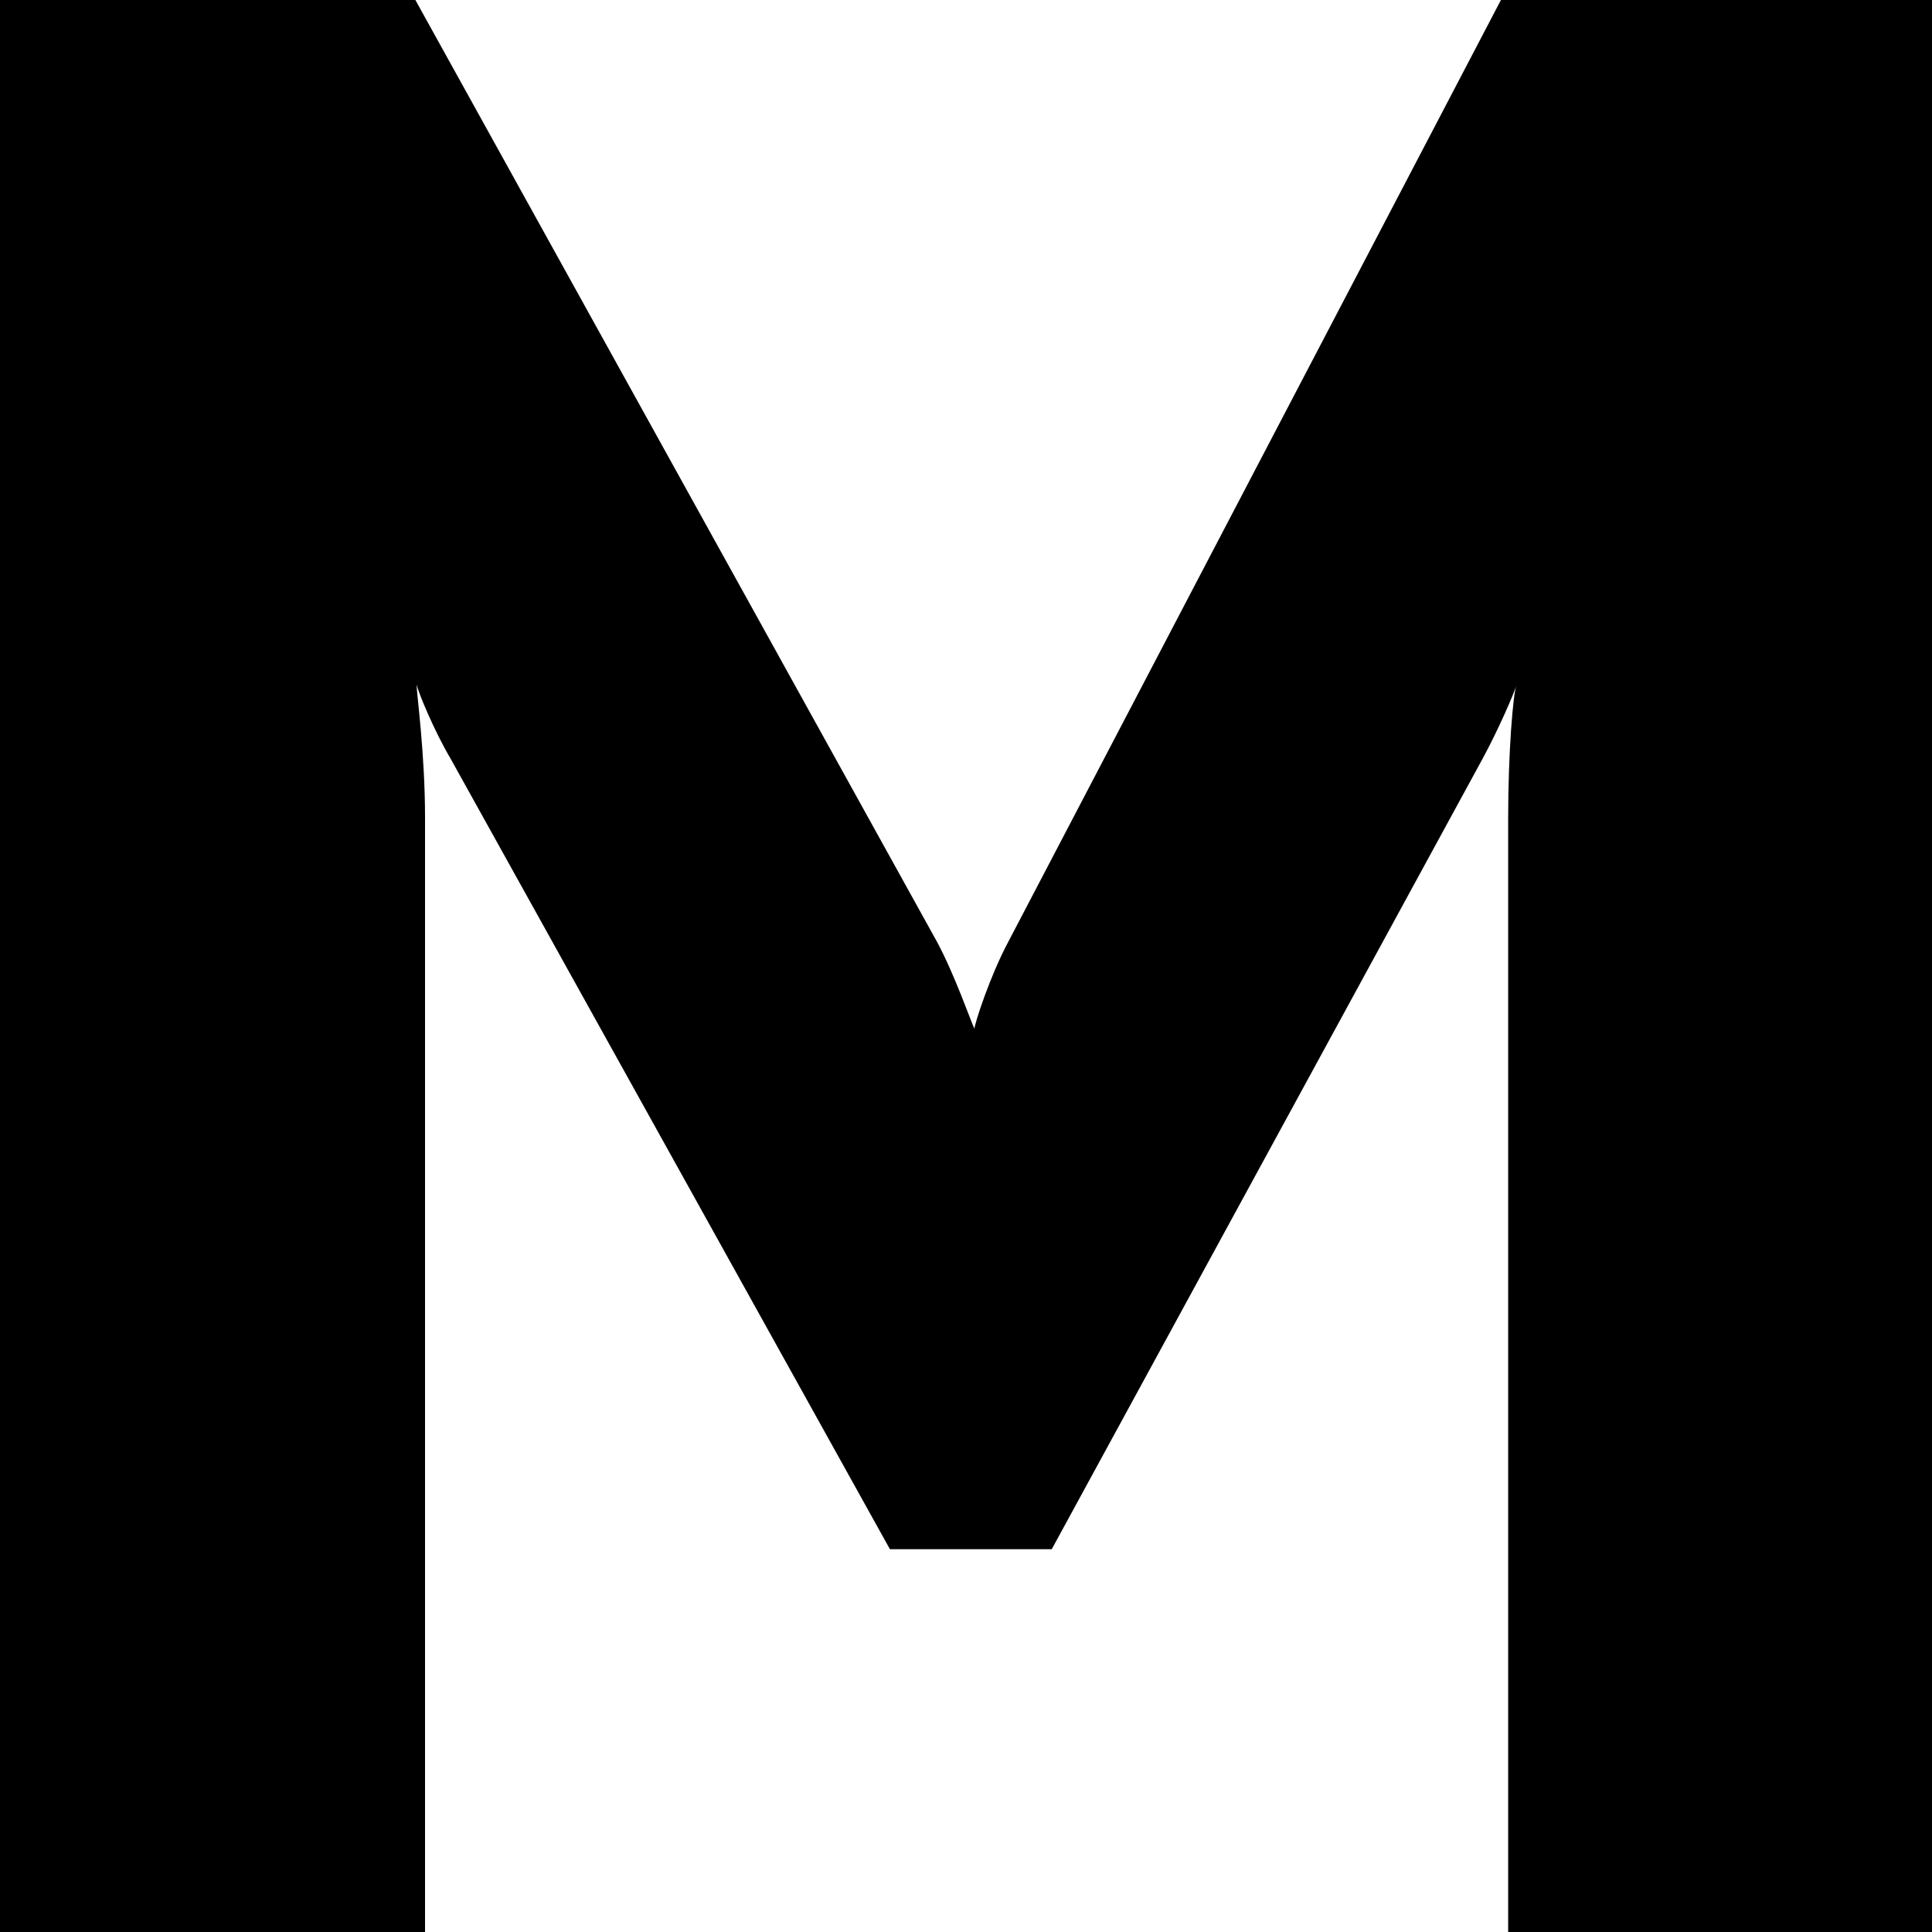
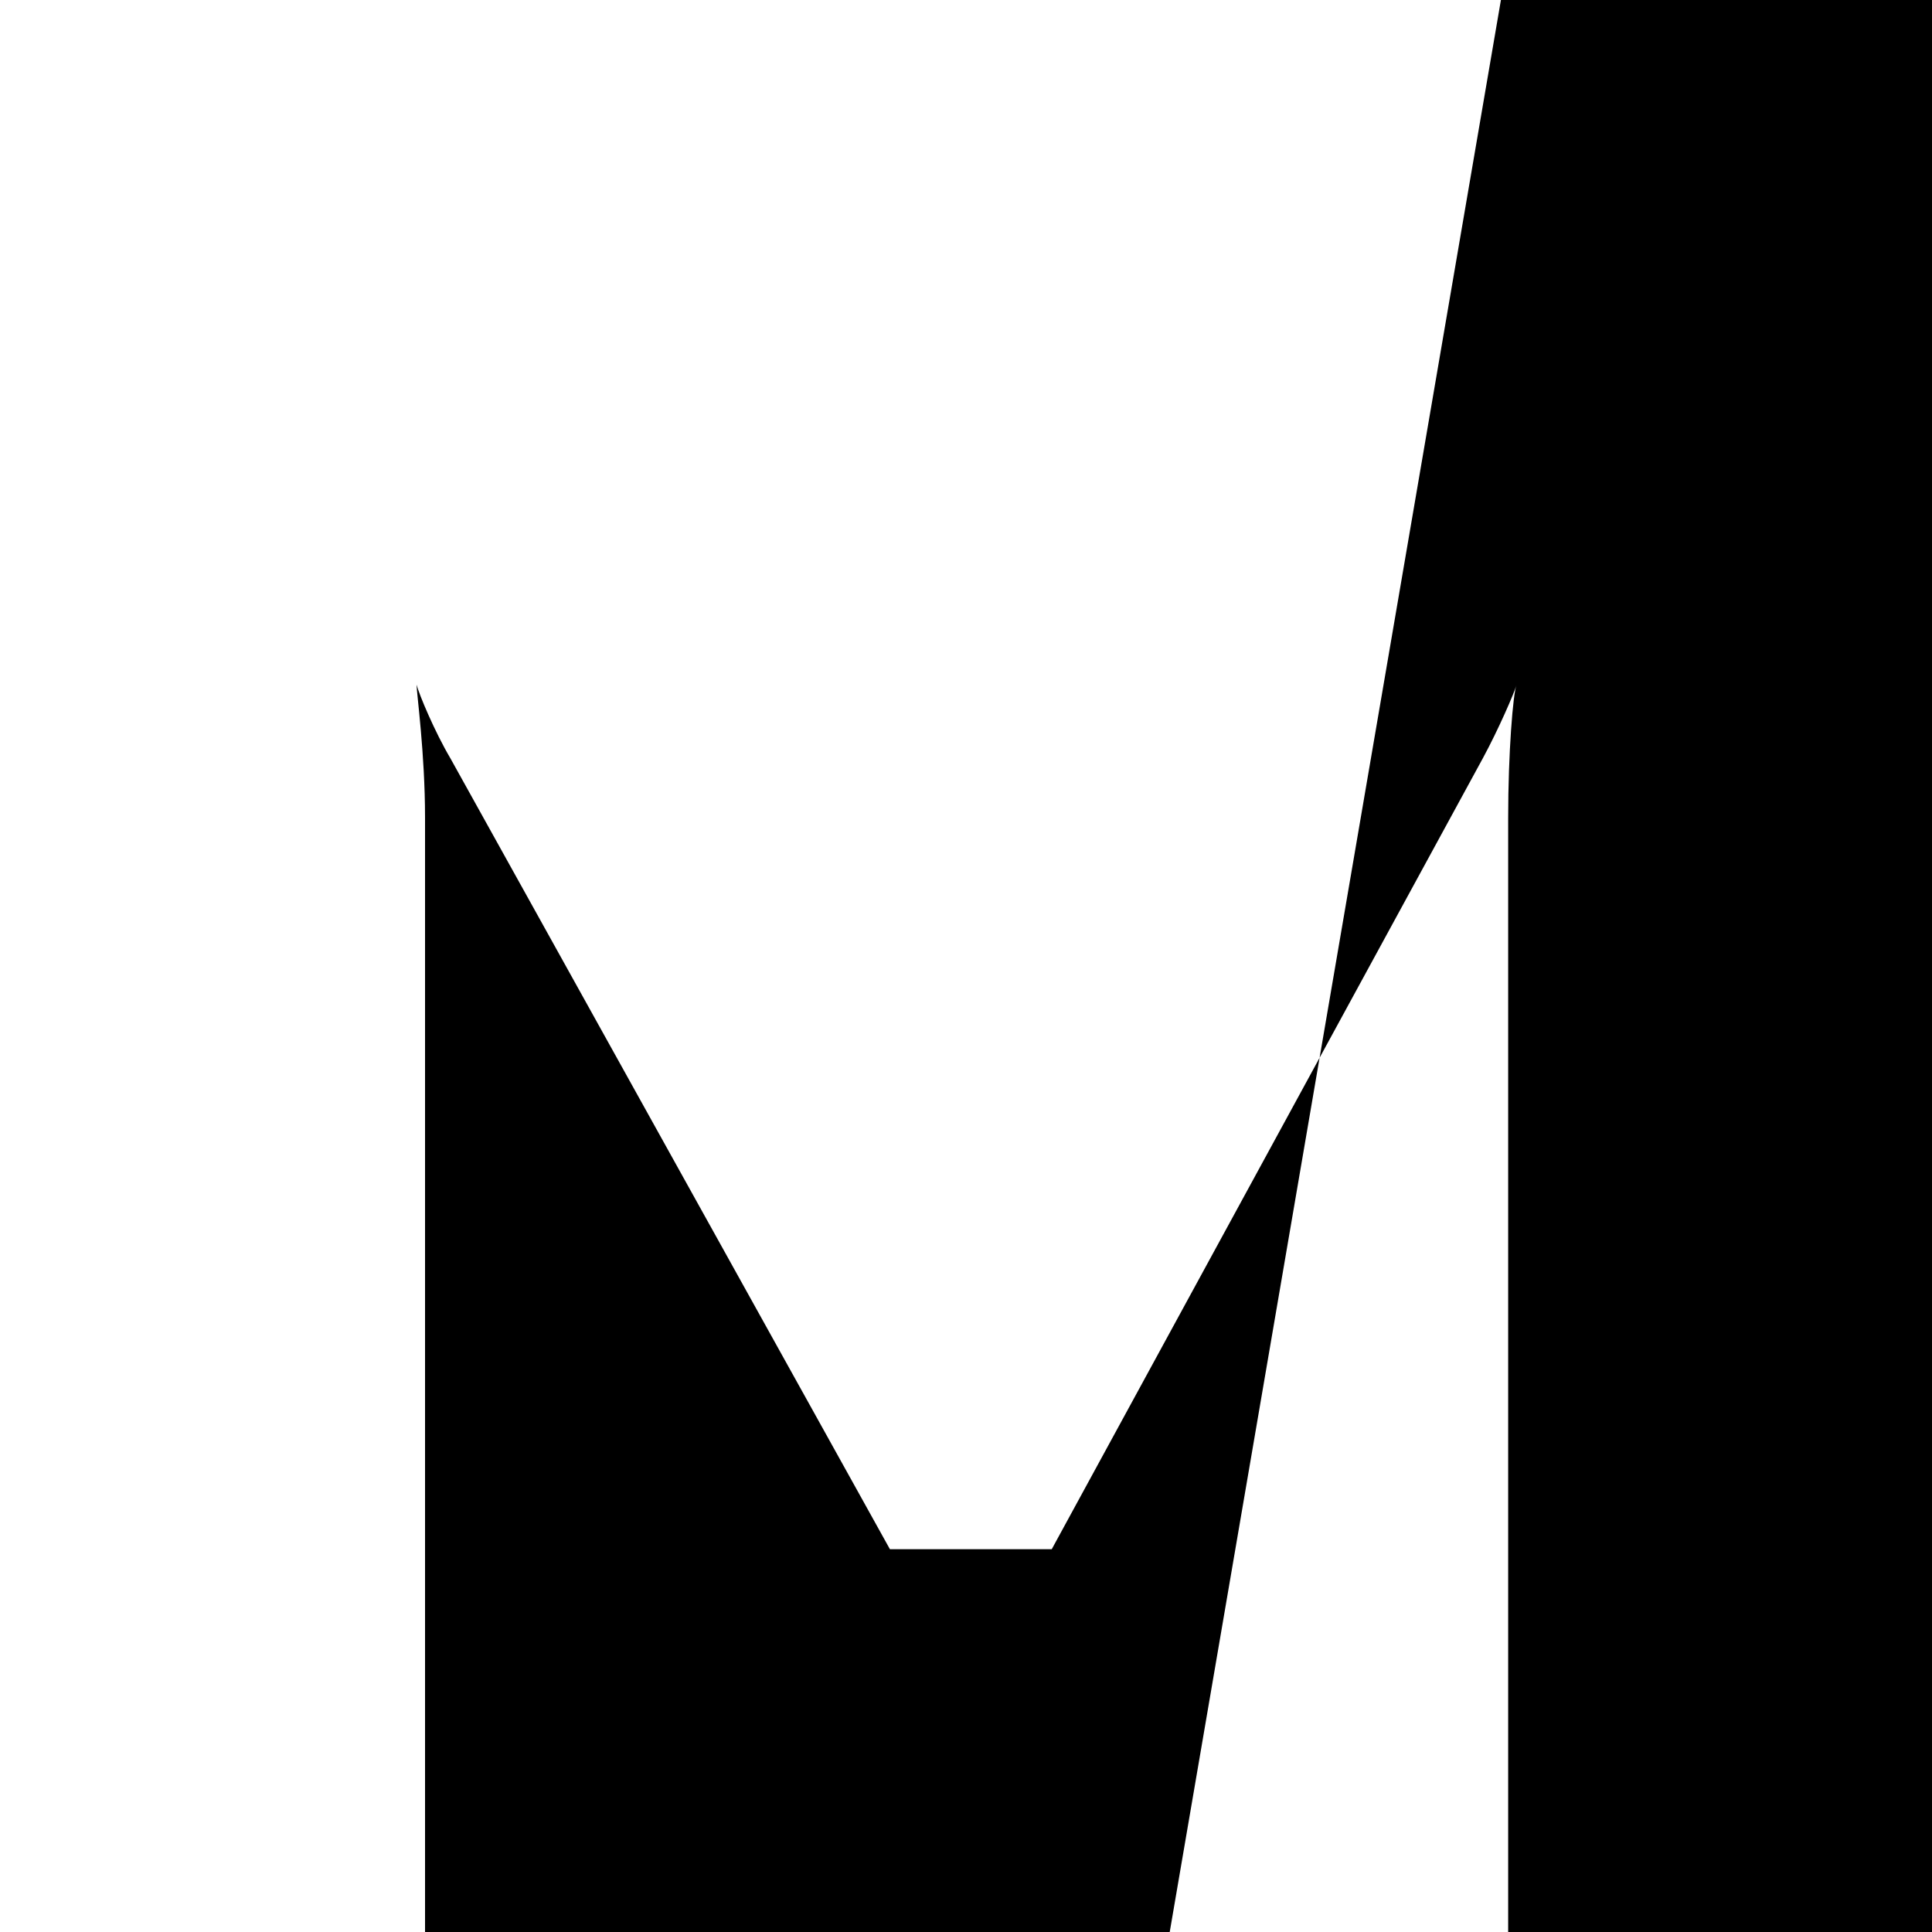
<svg xmlns="http://www.w3.org/2000/svg" data-bbox="0 0 16 16" viewBox="0 0 16 16" data-type="shape">
  <g>
-     <path d="M12.49 16V6.77c0-.53.04-1.03.07-1.1-.02.07-.15.37-.28.61l-3.57 6.55H7.37L3.73 6.28c-.13-.22-.26-.53-.28-.61 0 .07.07.57.07 1.1V16H0V0h3.44l4.32 7.8c.15.28.28.66.31.72 0-.04.13-.44.28-.72L12.43 0H16v16h-3.51Z" />
+     <path d="M12.49 16V6.77c0-.53.04-1.03.07-1.1-.02.07-.15.37-.28.61l-3.57 6.55H7.37L3.73 6.28c-.13-.22-.26-.53-.28-.61 0 .07.07.57.07 1.1V16H0h3.44l4.32 7.8c.15.28.28.66.31.72 0-.04.13-.44.28-.72L12.43 0H16v16h-3.51Z" />
  </g>
</svg>